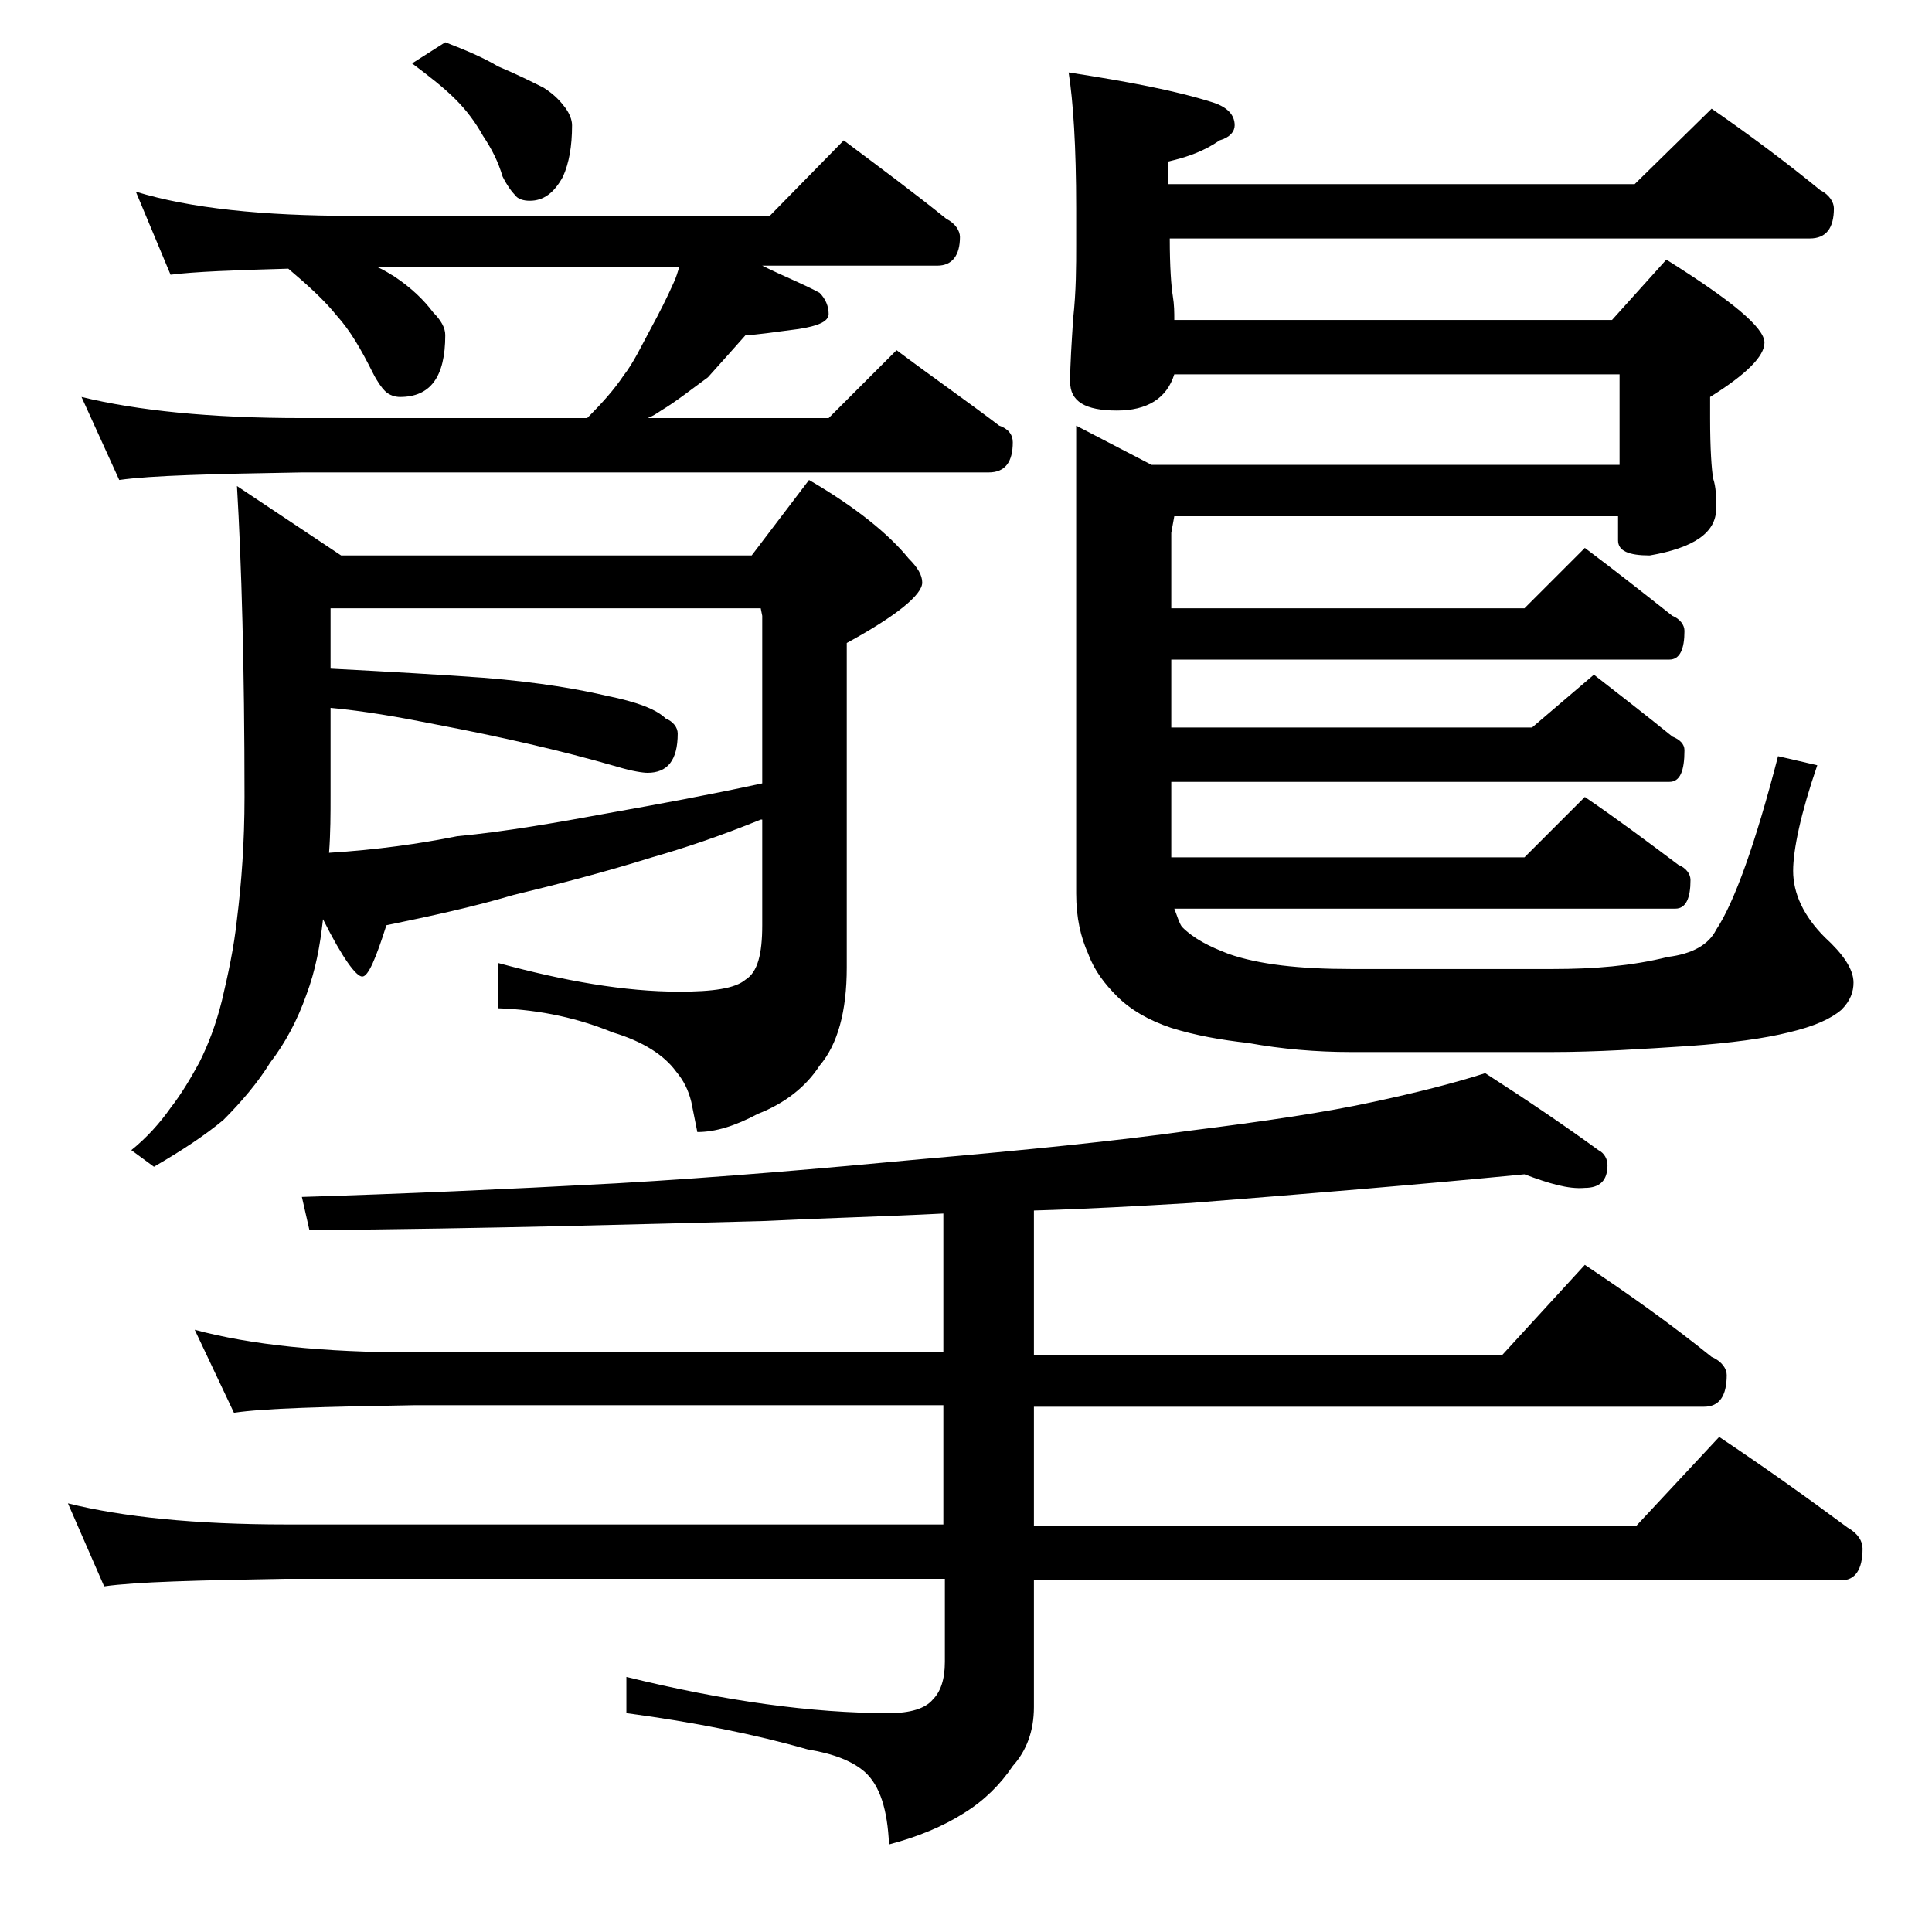
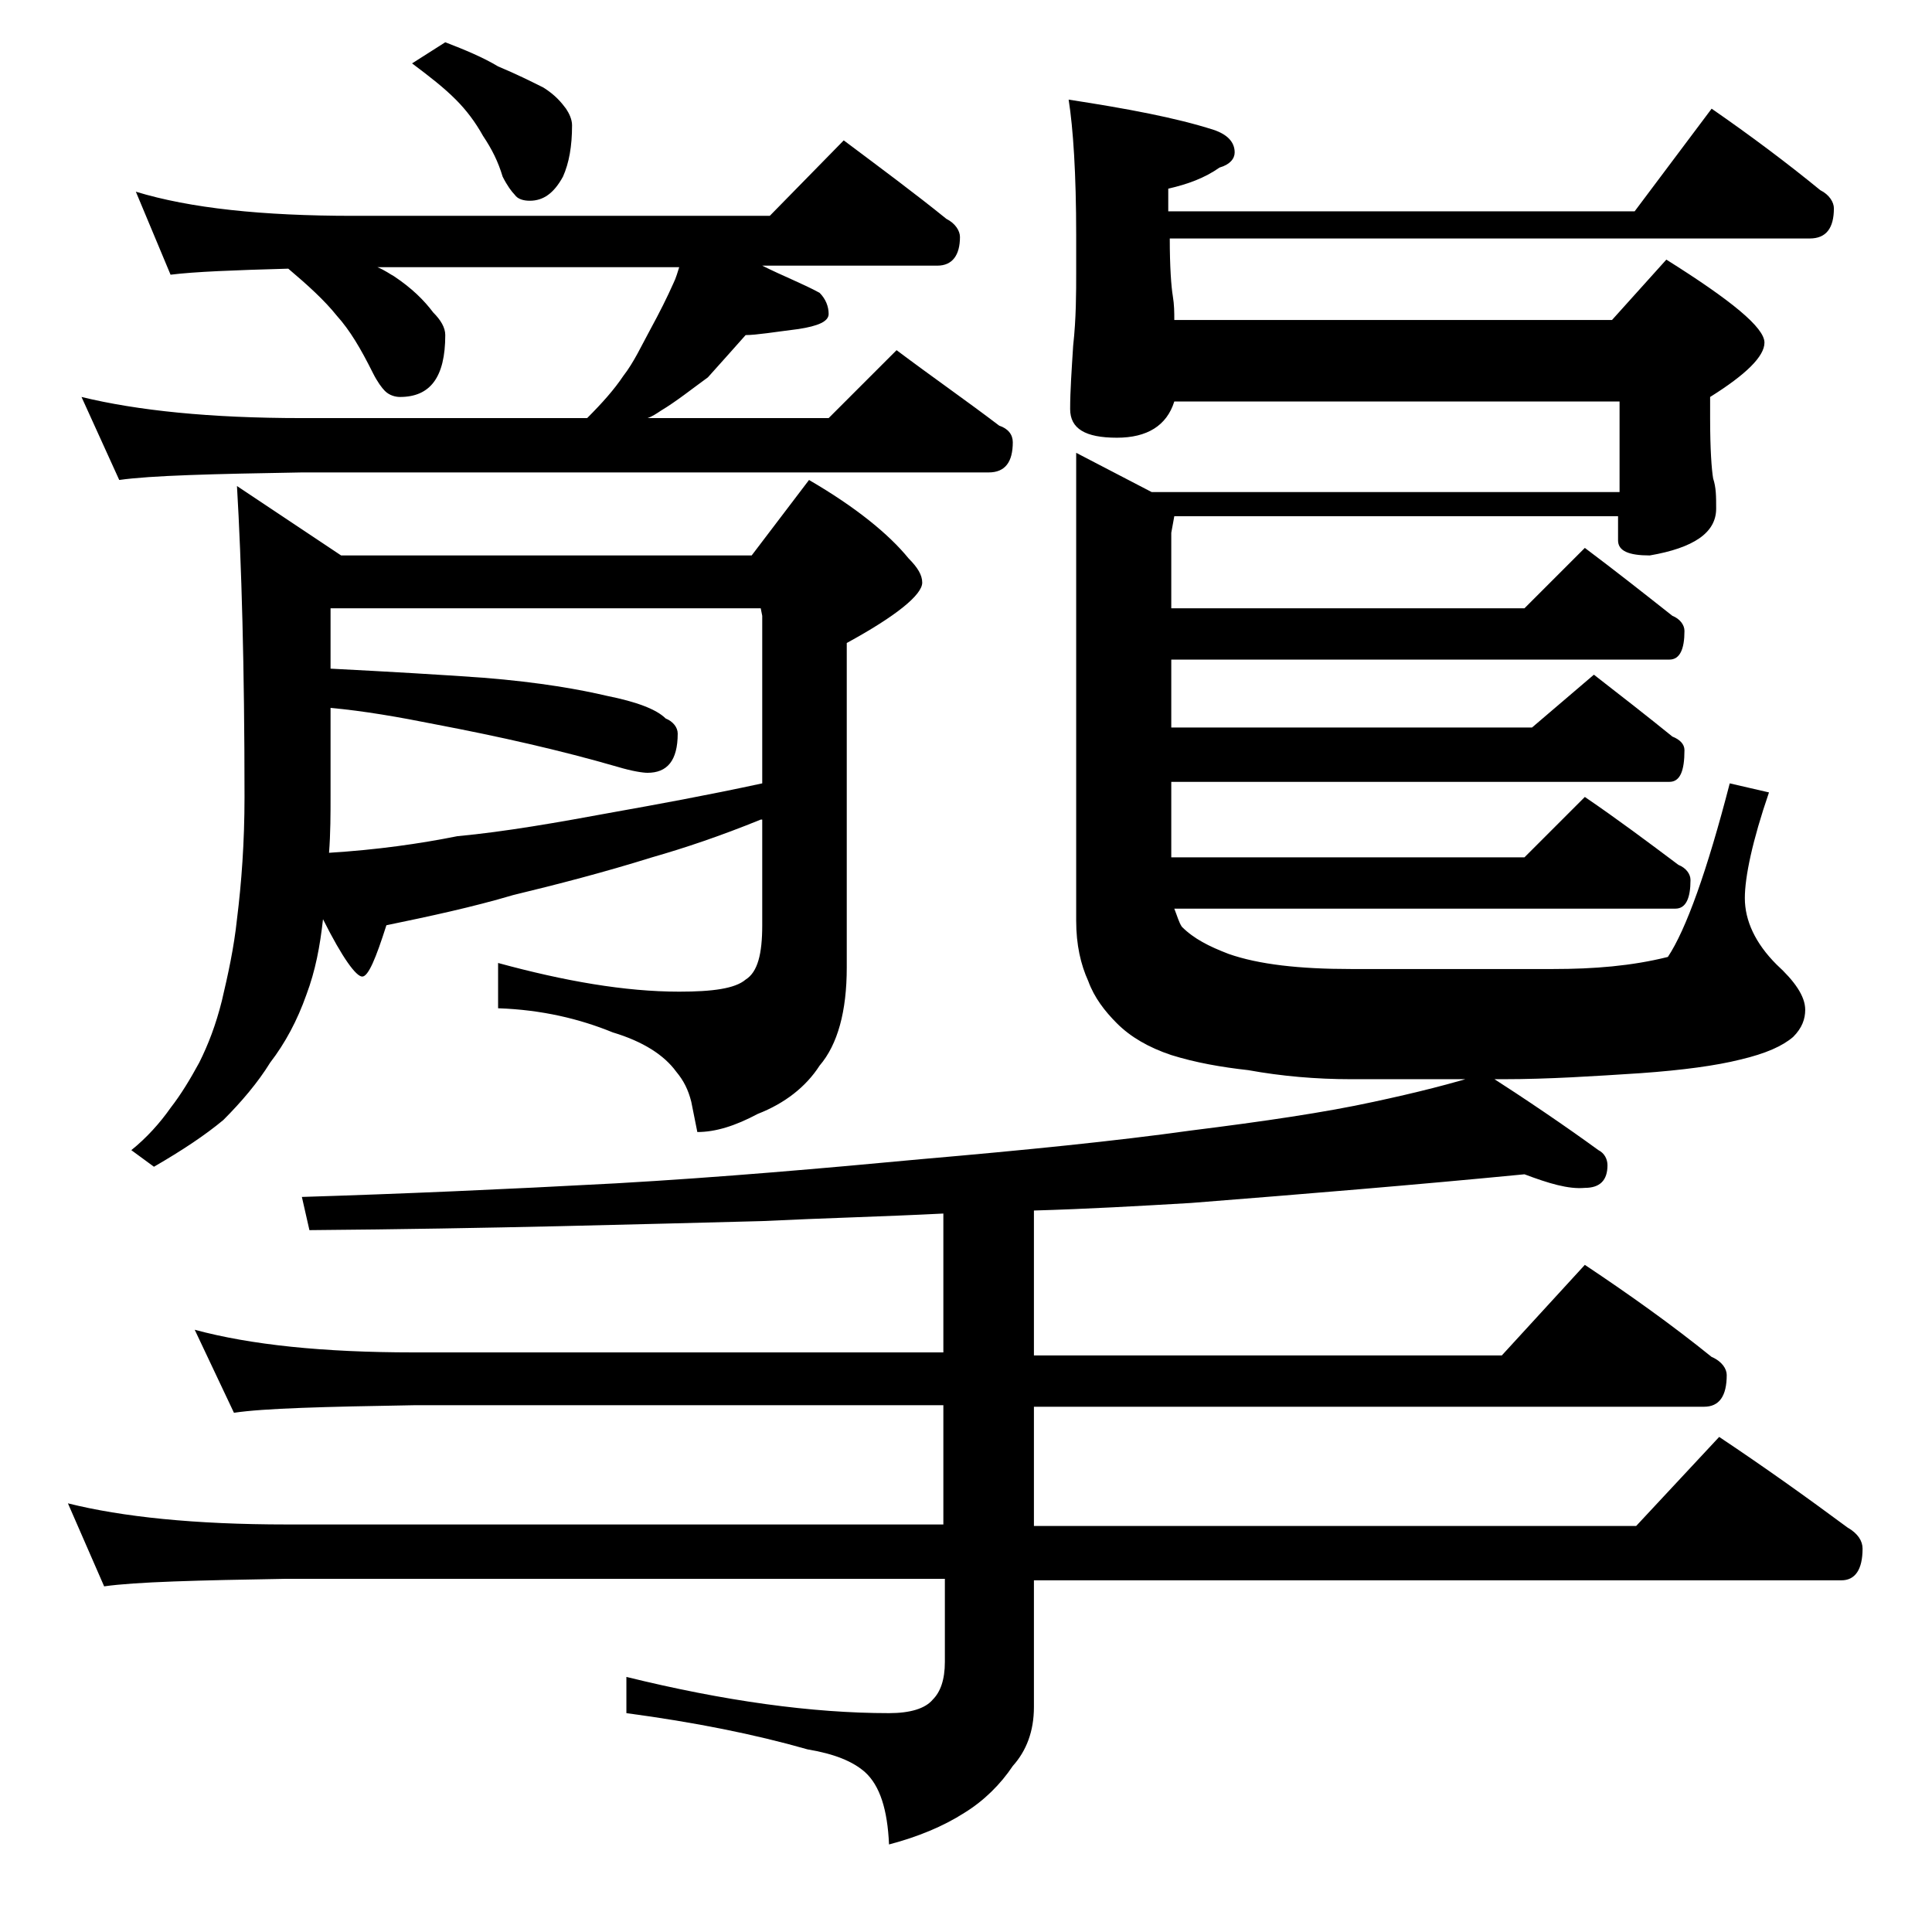
<svg xmlns="http://www.w3.org/2000/svg" version="1.1" id="Layer_1" x="0px" y="0px" viewBox="0 0 128 128" enable-background="new 0 0 128 128" xml:space="preserve">
-   <path d="M101,77.8c-7.2,0.7-14.5,1.3-22.1,1.9c-3.4,0.2-6.9,0.4-10.4,0.5v9.6h31l5.5-6c3,2,5.8,4,8.4,6.1c0.7,0.3,1,0.8,1,1.2  c0,1.4-0.5,2.1-1.5,2.1H68.5v7.9h39.9l5.5-5.9c3,2,5.8,4,8.5,6c0.7,0.4,1,0.9,1,1.4c0,1.4-0.5,2.1-1.4,2.1H68.5v8.4  c0,1.6-0.5,2.9-1.4,3.9c-0.8,1.2-1.9,2.3-3.2,3.1c-1.4,0.9-3.1,1.6-5,2.1c-0.1-2.3-0.6-3.9-1.6-4.8c-0.8-0.7-2-1.2-3.8-1.5  c-3.5-1-7.5-1.8-12-2.4v-2.4c6.5,1.6,12.3,2.4,17.4,2.4c1.4,0,2.4-0.3,2.9-0.9c0.5-0.5,0.8-1.3,0.8-2.5v-5.5H19  c-5.9,0.1-10,0.2-12.1,0.5l-2.4-5.5c3.6,0.9,8.4,1.4,14.5,1.4h43.5v-7.9H27.4c-5.9,0.1-9.9,0.2-11.9,0.5l-2.6-5.5  c3.7,1,8.5,1.5,14.5,1.5h35.1v-9.2c-3.9,0.2-7.9,0.3-12,0.5c-7.9,0.2-17.9,0.5-30,0.6L20,79.3c6.5-0.2,13.4-0.5,20.8-0.9  c7-0.4,13.8-1,20.2-1.6c6.9-0.6,12.9-1.2,17.9-1.9c4.8-0.6,8.9-1.2,12.1-1.9c2.8-0.6,5.2-1.2,7.4-1.9c2.8,1.8,5.3,3.5,7.5,5.1  c0.4,0.2,0.6,0.6,0.6,1c0,1-0.5,1.5-1.5,1.5C103.9,78.8,102.6,78.4,101,77.8z M9,12.7c3.6,1.1,8.4,1.6,14.4,1.6H51l4.9-5  c2.4,1.8,4.7,3.5,6.8,5.2c0.6,0.3,0.9,0.8,0.9,1.2c0,1.2-0.5,1.9-1.5,1.9H50.5c1.4,0.7,2.7,1.2,3.8,1.8c0.4,0.4,0.6,0.9,0.6,1.4  s-0.7,0.8-2,1c-1.6,0.2-2.8,0.4-3.5,0.4c-0.8,0.9-1.6,1.8-2.5,2.8c-1.1,0.8-2.1,1.6-3.1,2.2c-0.3,0.2-0.6,0.4-0.9,0.5h12l4.5-4.5  c2.4,1.8,4.7,3.4,6.8,5c0.6,0.2,0.9,0.6,0.9,1.1c0,1.3-0.5,2-1.6,2H20c-5.9,0.1-10,0.2-12.1,0.5l-2.5-5.5c3.7,0.9,8.5,1.4,14.6,1.4  h18.9c1-1,1.8-1.9,2.4-2.8c0.7-0.9,1.2-2,1.8-3.1c0.6-1.1,1.1-2.1,1.5-3c0.2-0.4,0.3-0.8,0.4-1.1H25c0.5,0.2,0.9,0.5,1.1,0.6  c1.2,0.8,2,1.6,2.6,2.4c0.5,0.5,0.8,1,0.8,1.5c0,2.8-1,4.1-3,4.1c-0.3,0-0.7-0.1-1-0.4c-0.2-0.2-0.5-0.6-0.8-1.2  c-0.8-1.6-1.5-2.8-2.4-3.8c-0.8-1-1.9-2-3.2-3.1c-3.6,0.1-6.2,0.2-7.8,0.4L9,12.7z M50.4,54.3c-2.7,1.1-5.1,1.9-7.2,2.5  c-3.2,1-6.3,1.8-9.2,2.5c-2.7,0.8-5.5,1.4-8.4,2c-0.7,2.2-1.2,3.4-1.6,3.4c-0.4,0-1.3-1.2-2.6-3.8c-0.2,1.8-0.5,3.4-1.1,5  c-0.6,1.7-1.4,3.2-2.4,4.5c-0.8,1.3-1.9,2.6-3.1,3.8c-1.2,1-2.7,2-4.6,3.1l-1.5-1.1c1-0.8,1.9-1.8,2.6-2.8c0.7-0.9,1.3-1.9,1.9-3  c0.6-1.2,1.1-2.5,1.5-4.1c0.4-1.7,0.8-3.5,1-5.4c0.3-2.4,0.5-5.1,0.5-8.1c0-8.6-0.2-15.5-0.5-20.6l6.9,4.6h27.2l3.8-5  c3.1,1.8,5.3,3.6,6.6,5.2c0.6,0.6,0.9,1.1,0.9,1.6c0,0.8-1.7,2.2-5,4v21.5c0,2.9-0.6,5.1-1.8,6.5c-0.9,1.4-2.3,2.5-4.1,3.2  c-1.5,0.8-2.8,1.2-4,1.2L45.8,73c-0.2-0.8-0.5-1.4-1-2c-0.8-1.1-2.2-2-4.2-2.6c-2.2-0.9-4.7-1.5-7.6-1.6v-3c4.4,1.2,8.4,1.9,12,1.9  c2.2,0,3.7-0.2,4.4-0.8c0.8-0.5,1.1-1.7,1.1-3.6V54.3z M21.9,40.3v4c3.9,0.2,7.3,0.4,10.1,0.6c3.8,0.3,6.5,0.8,8.2,1.2  c2,0.4,3.3,0.9,3.9,1.5c0.5,0.2,0.8,0.6,0.8,1c0,1.8-0.7,2.6-2,2.6c-0.3,0-1-0.1-2-0.4c-3.8-1.1-7.8-2-12-2.8  c-2.5-0.5-4.8-0.9-7-1.1v5.8c0,1.2,0,2.5-0.1,3.8c3.2-0.2,6-0.6,8.5-1.1c3.2-0.3,6.6-0.9,10.4-1.6c2.8-0.5,6.1-1.1,9.8-1.9V40.8  l-0.1-0.5H21.9z M29.5,2.8c1.3,0.5,2.5,1,3.5,1.6c1.2,0.5,2.2,1,3,1.4c0.8,0.5,1.2,1,1.5,1.4c0.2,0.3,0.4,0.7,0.4,1.1  c0,1.4-0.2,2.5-0.6,3.4c-0.6,1.1-1.3,1.6-2.2,1.6c-0.4,0-0.8-0.1-1-0.4c-0.2-0.2-0.5-0.6-0.8-1.2C33,10.7,32.6,9.9,32,9  c-0.5-0.9-1.1-1.7-1.8-2.4c-0.8-0.8-1.7-1.5-2.9-2.4L29.5,2.8z M113.4,7.2c2.6,1.8,5,3.6,7.2,5.4c0.6,0.3,0.9,0.8,0.9,1.2  c0,1.3-0.5,2-1.6,2H77.5c0,1.9,0.1,3.2,0.2,3.8c0.1,0.6,0.1,1.1,0.1,1.6h29l3.6-4c4.3,2.7,6.5,4.5,6.5,5.5c0,0.9-1.2,2.1-3.6,3.6  v1.4c0,2.1,0.1,3.4,0.2,4c0.2,0.6,0.2,1.2,0.2,2c0,1.6-1.5,2.6-4.4,3.1c-1.4,0-2.1-0.3-2.1-1v-1.6H77.8l-0.2,1.1v5H101l4-4  c2,1.5,3.9,3,5.8,4.5c0.5,0.2,0.8,0.6,0.8,1c0,1.2-0.3,1.9-1,1.9h-33v4.5h23.9l4.1-3.5c1.8,1.4,3.6,2.8,5.2,4.1  c0.5,0.2,0.8,0.5,0.8,0.9c0,1.4-0.3,2.1-1,2.1h-33v5H101l4-4c2.2,1.5,4.2,3,6.2,4.5c0.5,0.2,0.8,0.6,0.8,1c0,1.2-0.3,1.9-1,1.9H77.8  c0.2,0.5,0.3,0.9,0.5,1.2c0.8,0.8,1.8,1.3,3.1,1.8c2,0.7,4.7,1,8.1,1h13.4c2.7,0,5.2-0.2,7.6-0.8c1.6-0.2,2.7-0.8,3.2-1.8  c1.2-1.8,2.6-5.7,4.1-11.5l2.6,0.6c-1.1,3.2-1.6,5.6-1.6,7c0,1.5,0.7,3,2.1,4.4c1.2,1.1,1.9,2.1,1.9,3c0,0.6-0.2,1.2-0.8,1.8  c-0.7,0.6-1.8,1.1-3.5,1.5c-1.6,0.4-3.8,0.7-6.6,0.9c-3.1,0.2-6.1,0.4-9.1,0.4H89.5c-2.3,0-4.6-0.2-6.8-0.6c-1.8-0.2-3.5-0.5-5.1-1  c-1.5-0.5-2.7-1.2-3.6-2.1c-0.8-0.8-1.5-1.7-1.9-2.8c-0.5-1.1-0.8-2.4-0.8-4v-31l5,2.6h31v-6H77.8c-0.5,1.6-1.8,2.4-3.8,2.4  c-2.1,0-3.1-0.6-3.1-1.9c0-1.2,0.1-2.6,0.2-4.2c0.2-1.8,0.2-3.5,0.2-4.9v-2.4c0-4.1-0.2-7.1-0.5-9c3.9,0.6,7.1,1.2,9.6,2  c0.9,0.3,1.4,0.8,1.4,1.5c0,0.4-0.3,0.8-1,1c-1,0.7-2.1,1.1-3.4,1.4v1.5h30.9L113.4,7.2z" />
+   <path d="M101,77.8c-7.2,0.7-14.5,1.3-22.1,1.9c-3.4,0.2-6.9,0.4-10.4,0.5v9.6h31l5.5-6c3,2,5.8,4,8.4,6.1c0.7,0.3,1,0.8,1,1.2  c0,1.4-0.5,2.1-1.5,2.1H68.5v7.9h39.9l5.5-5.9c3,2,5.8,4,8.5,6c0.7,0.4,1,0.9,1,1.4c0,1.4-0.5,2.1-1.4,2.1H68.5v8.4  c0,1.6-0.5,2.9-1.4,3.9c-0.8,1.2-1.9,2.3-3.2,3.1c-1.4,0.9-3.1,1.6-5,2.1c-0.1-2.3-0.6-3.9-1.6-4.8c-0.8-0.7-2-1.2-3.8-1.5  c-3.5-1-7.5-1.8-12-2.4v-2.4c6.5,1.6,12.3,2.4,17.4,2.4c1.4,0,2.4-0.3,2.9-0.9c0.5-0.5,0.8-1.3,0.8-2.5v-5.5H19  c-5.9,0.1-10,0.2-12.1,0.5l-2.4-5.5c3.6,0.9,8.4,1.4,14.5,1.4h43.5v-7.9H27.4c-5.9,0.1-9.9,0.2-11.9,0.5l-2.6-5.5  c3.7,1,8.5,1.5,14.5,1.5h35.1v-9.2c-3.9,0.2-7.9,0.3-12,0.5c-7.9,0.2-17.9,0.5-30,0.6L20,79.3c6.5-0.2,13.4-0.5,20.8-0.9  c7-0.4,13.8-1,20.2-1.6c6.9-0.6,12.9-1.2,17.9-1.9c4.8-0.6,8.9-1.2,12.1-1.9c2.8-0.6,5.2-1.2,7.4-1.9c2.8,1.8,5.3,3.5,7.5,5.1  c0.4,0.2,0.6,0.6,0.6,1c0,1-0.5,1.5-1.5,1.5C103.9,78.8,102.6,78.4,101,77.8z M9,12.7c3.6,1.1,8.4,1.6,14.4,1.6H51l4.9-5  c2.4,1.8,4.7,3.5,6.8,5.2c0.6,0.3,0.9,0.8,0.9,1.2c0,1.2-0.5,1.9-1.5,1.9H50.5c1.4,0.7,2.7,1.2,3.8,1.8c0.4,0.4,0.6,0.9,0.6,1.4  s-0.7,0.8-2,1c-1.6,0.2-2.8,0.4-3.5,0.4c-0.8,0.9-1.6,1.8-2.5,2.8c-1.1,0.8-2.1,1.6-3.1,2.2c-0.3,0.2-0.6,0.4-0.9,0.5h12l4.5-4.5  c2.4,1.8,4.7,3.4,6.8,5c0.6,0.2,0.9,0.6,0.9,1.1c0,1.3-0.5,2-1.6,2H20c-5.9,0.1-10,0.2-12.1,0.5l-2.5-5.5c3.7,0.9,8.5,1.4,14.6,1.4  h18.9c1-1,1.8-1.9,2.4-2.8c0.7-0.9,1.2-2,1.8-3.1c0.6-1.1,1.1-2.1,1.5-3c0.2-0.4,0.3-0.8,0.4-1.1H25c0.5,0.2,0.9,0.5,1.1,0.6  c1.2,0.8,2,1.6,2.6,2.4c0.5,0.5,0.8,1,0.8,1.5c0,2.8-1,4.1-3,4.1c-0.3,0-0.7-0.1-1-0.4c-0.2-0.2-0.5-0.6-0.8-1.2  c-0.8-1.6-1.5-2.8-2.4-3.8c-0.8-1-1.9-2-3.2-3.1c-3.6,0.1-6.2,0.2-7.8,0.4L9,12.7z M50.4,54.3c-2.7,1.1-5.1,1.9-7.2,2.5  c-3.2,1-6.3,1.8-9.2,2.5c-2.7,0.8-5.5,1.4-8.4,2c-0.7,2.2-1.2,3.4-1.6,3.4c-0.4,0-1.3-1.2-2.6-3.8c-0.2,1.8-0.5,3.4-1.1,5  c-0.6,1.7-1.4,3.2-2.4,4.5c-0.8,1.3-1.9,2.6-3.1,3.8c-1.2,1-2.7,2-4.6,3.1l-1.5-1.1c1-0.8,1.9-1.8,2.6-2.8c0.7-0.9,1.3-1.9,1.9-3  c0.6-1.2,1.1-2.5,1.5-4.1c0.4-1.7,0.8-3.5,1-5.4c0.3-2.4,0.5-5.1,0.5-8.1c0-8.6-0.2-15.5-0.5-20.6l6.9,4.6h27.2l3.8-5  c3.1,1.8,5.3,3.6,6.6,5.2c0.6,0.6,0.9,1.1,0.9,1.6c0,0.8-1.7,2.2-5,4v21.5c0,2.9-0.6,5.1-1.8,6.5c-0.9,1.4-2.3,2.5-4.1,3.2  c-1.5,0.8-2.8,1.2-4,1.2L45.8,73c-0.2-0.8-0.5-1.4-1-2c-0.8-1.1-2.2-2-4.2-2.6c-2.2-0.9-4.7-1.5-7.6-1.6v-3c4.4,1.2,8.4,1.9,12,1.9  c2.2,0,3.7-0.2,4.4-0.8c0.8-0.5,1.1-1.7,1.1-3.6V54.3z M21.9,40.3v4c3.9,0.2,7.3,0.4,10.1,0.6c3.8,0.3,6.5,0.8,8.2,1.2  c2,0.4,3.3,0.9,3.9,1.5c0.5,0.2,0.8,0.6,0.8,1c0,1.8-0.7,2.6-2,2.6c-0.3,0-1-0.1-2-0.4c-3.8-1.1-7.8-2-12-2.8  c-2.5-0.5-4.8-0.9-7-1.1v5.8c0,1.2,0,2.5-0.1,3.8c3.2-0.2,6-0.6,8.5-1.1c3.2-0.3,6.6-0.9,10.4-1.6c2.8-0.5,6.1-1.1,9.8-1.9V40.8  l-0.1-0.5H21.9z M29.5,2.8c1.3,0.5,2.5,1,3.5,1.6c1.2,0.5,2.2,1,3,1.4c0.8,0.5,1.2,1,1.5,1.4c0.2,0.3,0.4,0.7,0.4,1.1  c0,1.4-0.2,2.5-0.6,3.4c-0.6,1.1-1.3,1.6-2.2,1.6c-0.4,0-0.8-0.1-1-0.4c-0.2-0.2-0.5-0.6-0.8-1.2C33,10.7,32.6,9.9,32,9  c-0.5-0.9-1.1-1.7-1.8-2.4c-0.8-0.8-1.7-1.5-2.9-2.4L29.5,2.8z M113.4,7.2c2.6,1.8,5,3.6,7.2,5.4c0.6,0.3,0.9,0.8,0.9,1.2  c0,1.3-0.5,2-1.6,2H77.5c0,1.9,0.1,3.2,0.2,3.8c0.1,0.6,0.1,1.1,0.1,1.6h29l3.6-4c4.3,2.7,6.5,4.5,6.5,5.5c0,0.9-1.2,2.1-3.6,3.6  v1.4c0,2.1,0.1,3.4,0.2,4c0.2,0.6,0.2,1.2,0.2,2c0,1.6-1.5,2.6-4.4,3.1c-1.4,0-2.1-0.3-2.1-1v-1.6H77.8l-0.2,1.1v5H101l4-4  c2,1.5,3.9,3,5.8,4.5c0.5,0.2,0.8,0.6,0.8,1c0,1.2-0.3,1.9-1,1.9h-33v4.5h23.9l4.1-3.5c1.8,1.4,3.6,2.8,5.2,4.1  c0.5,0.2,0.8,0.5,0.8,0.9c0,1.4-0.3,2.1-1,2.1h-33v5H101l4-4c2.2,1.5,4.2,3,6.2,4.5c0.5,0.2,0.8,0.6,0.8,1c0,1.2-0.3,1.9-1,1.9H77.8  c0.2,0.5,0.3,0.9,0.5,1.2c0.8,0.8,1.8,1.3,3.1,1.8c2,0.7,4.7,1,8.1,1h13.4c2.7,0,5.2-0.2,7.6-0.8c1.2-1.8,2.6-5.7,4.1-11.5l2.6,0.6c-1.1,3.2-1.6,5.6-1.6,7c0,1.5,0.7,3,2.1,4.4c1.2,1.1,1.9,2.1,1.9,3c0,0.6-0.2,1.2-0.8,1.8  c-0.7,0.6-1.8,1.1-3.5,1.5c-1.6,0.4-3.8,0.7-6.6,0.9c-3.1,0.2-6.1,0.4-9.1,0.4H89.5c-2.3,0-4.6-0.2-6.8-0.6c-1.8-0.2-3.5-0.5-5.1-1  c-1.5-0.5-2.7-1.2-3.6-2.1c-0.8-0.8-1.5-1.7-1.9-2.8c-0.5-1.1-0.8-2.4-0.8-4v-31l5,2.6h31v-6H77.8c-0.5,1.6-1.8,2.4-3.8,2.4  c-2.1,0-3.1-0.6-3.1-1.9c0-1.2,0.1-2.6,0.2-4.2c0.2-1.8,0.2-3.5,0.2-4.9v-2.4c0-4.1-0.2-7.1-0.5-9c3.9,0.6,7.1,1.2,9.6,2  c0.9,0.3,1.4,0.8,1.4,1.5c0,0.4-0.3,0.8-1,1c-1,0.7-2.1,1.1-3.4,1.4v1.5h30.9L113.4,7.2z" />
</svg>